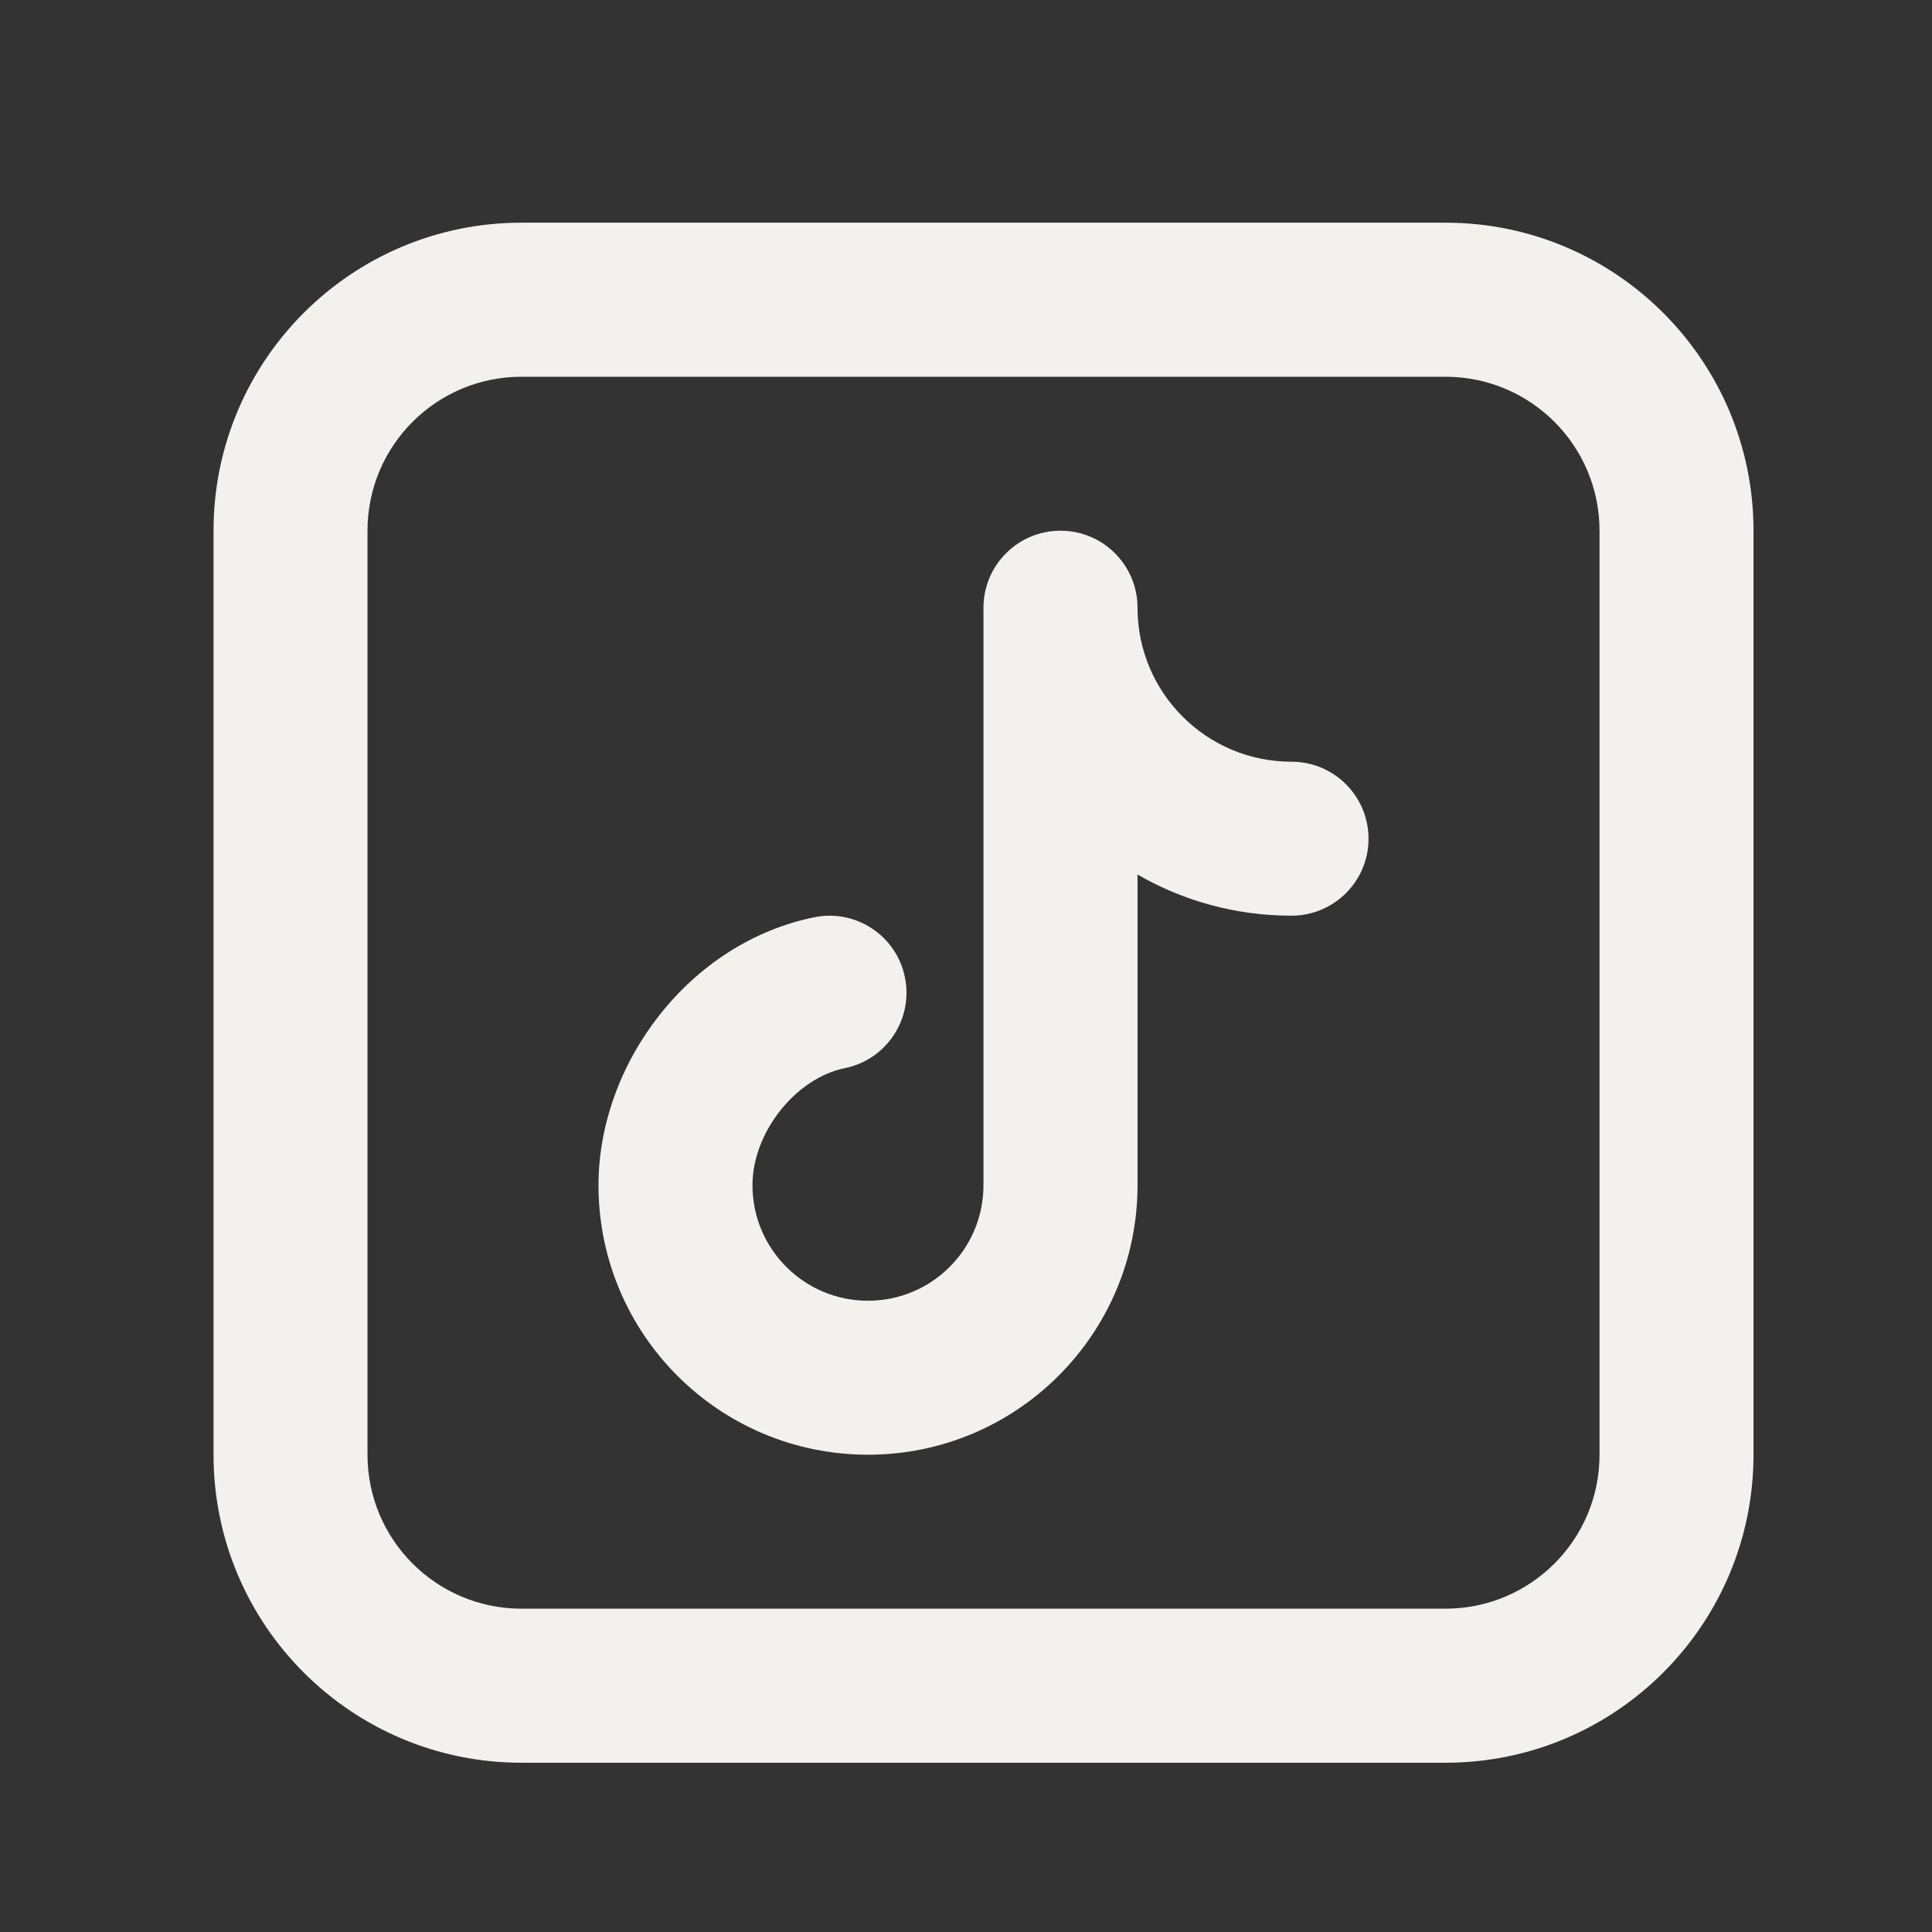
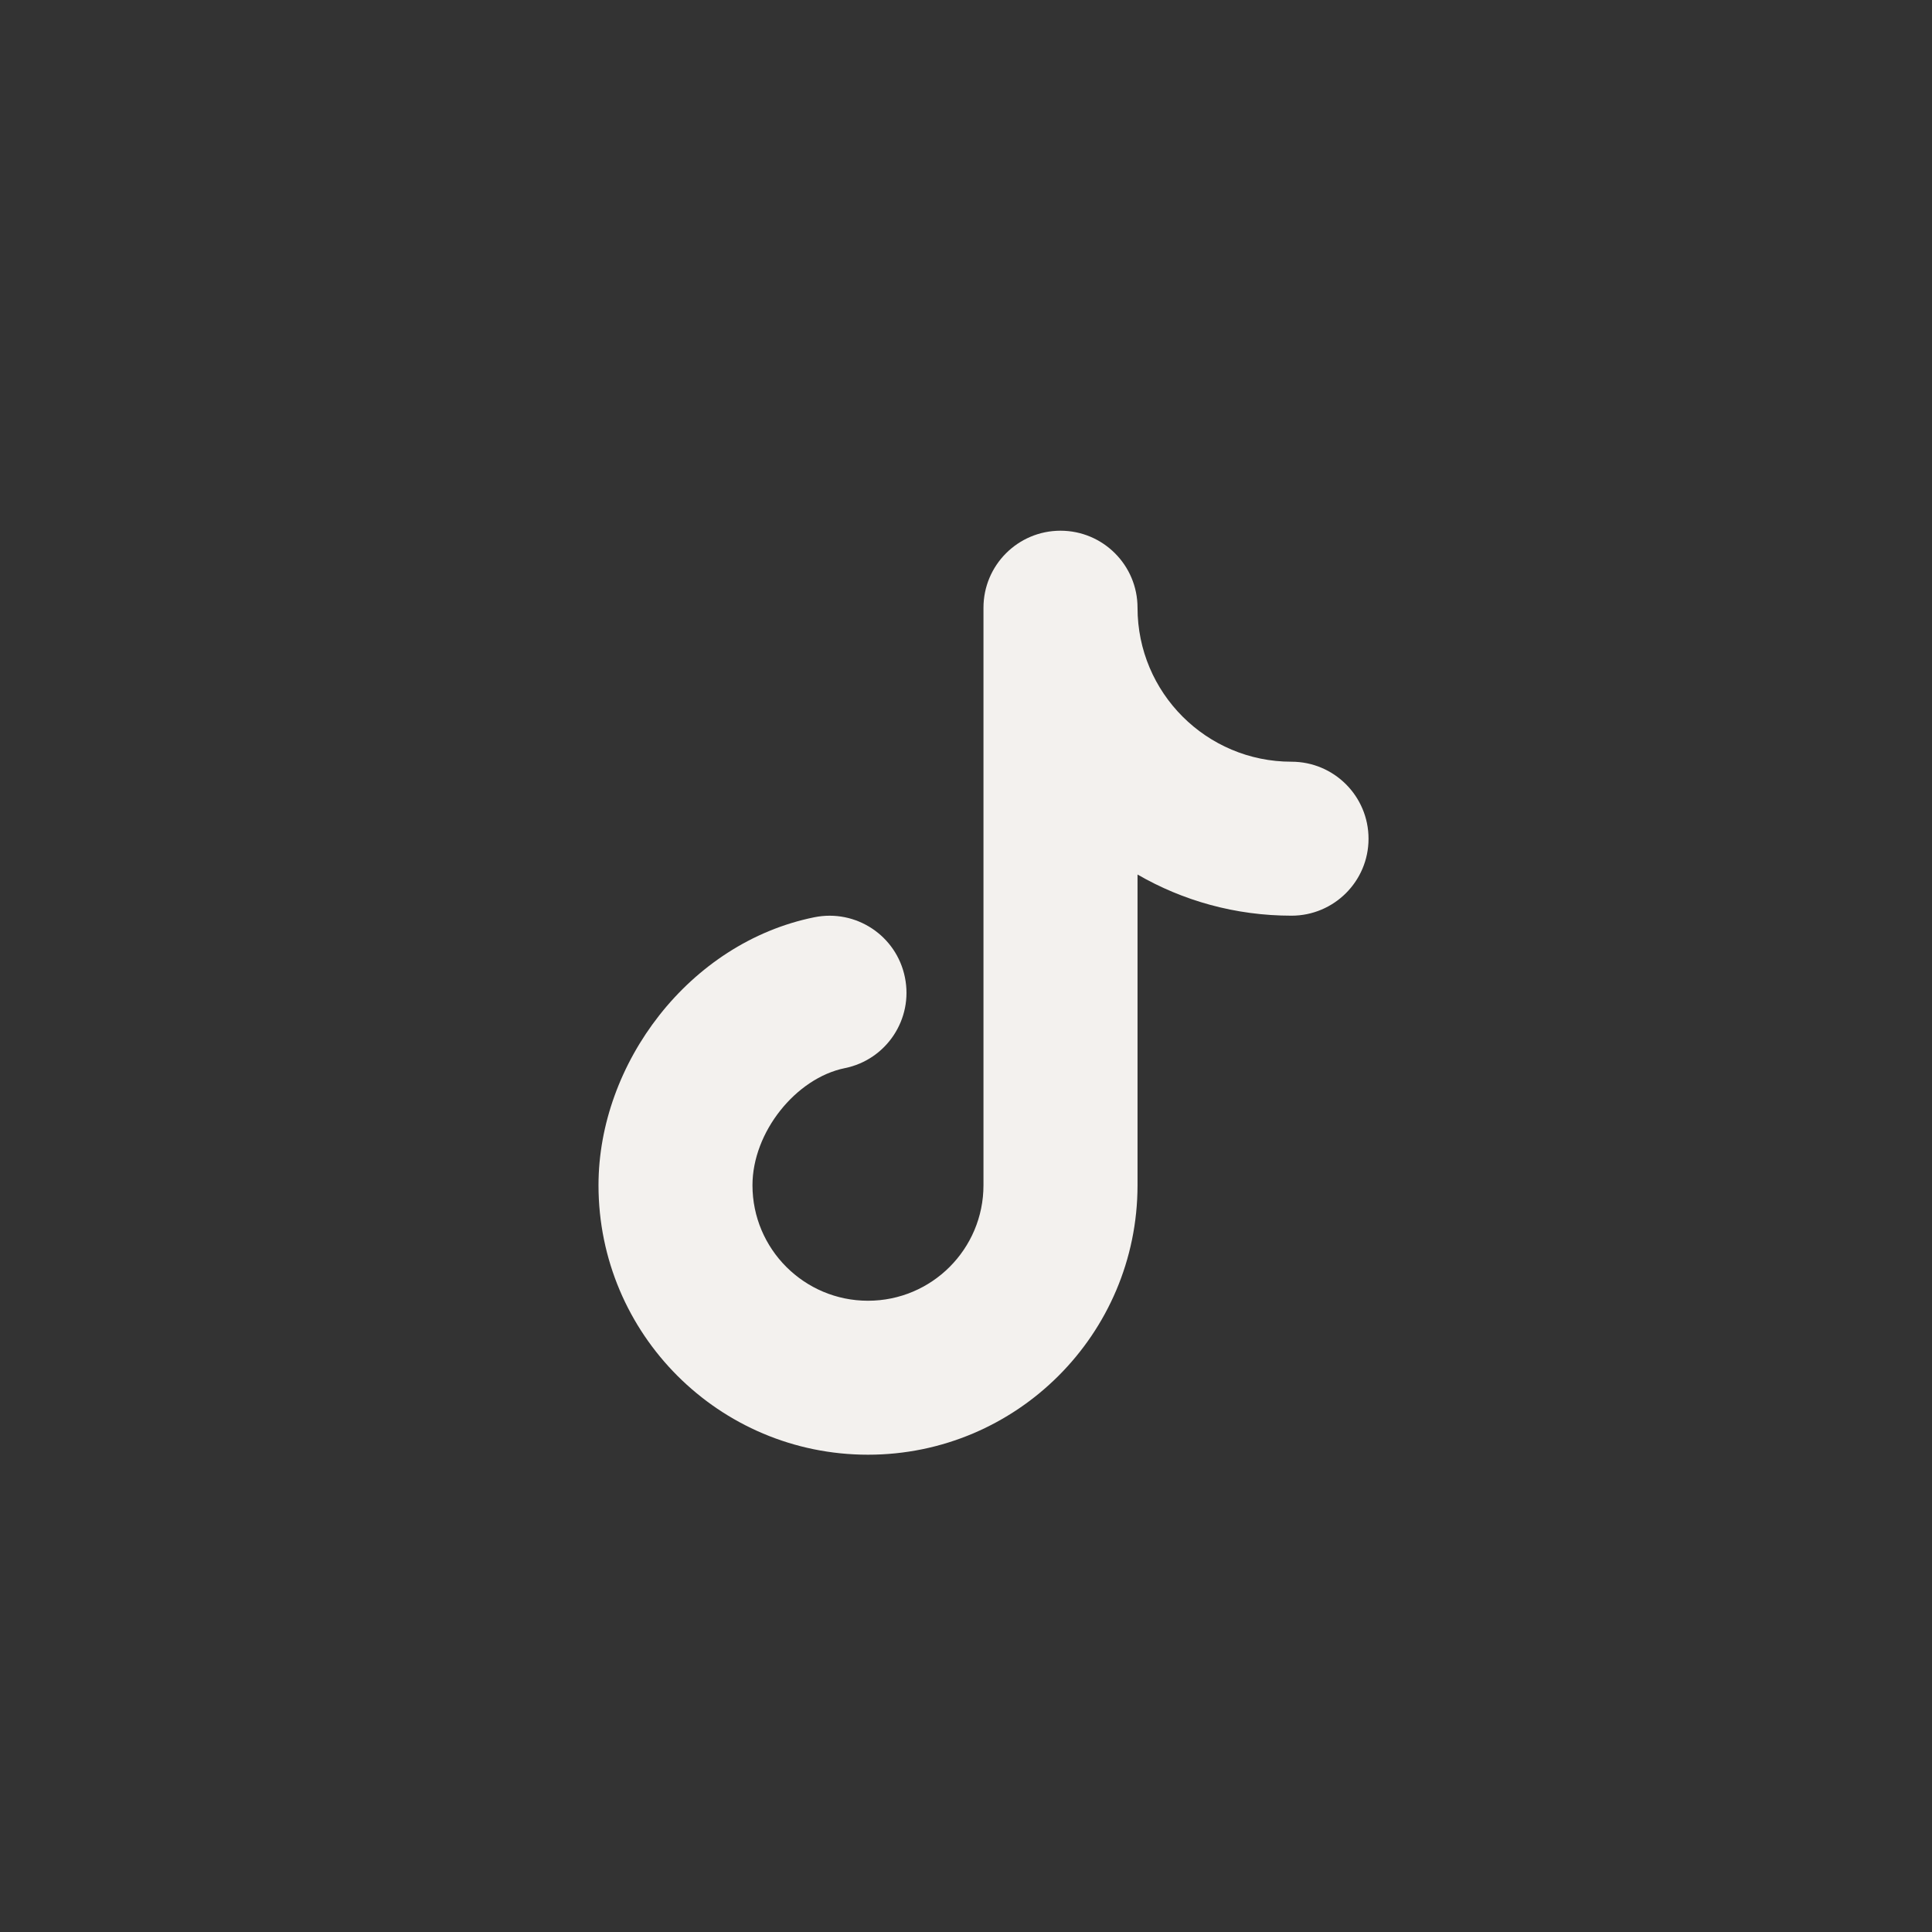
<svg xmlns="http://www.w3.org/2000/svg" width="23" height="23" viewBox="0 0 23 23" fill="none">
  <rect x="0" y="0" width="23" height="23" fill="#333333" stroke="none" />
-   <path fill-rule="evenodd" clip-rule="evenodd" d="M17.208 4.485H6.208C5.196 4.485 4.375 5.305 4.375 6.318V17.318C4.375 18.331 5.196 19.151 6.208 19.151H17.208C18.221 19.151 19.042 18.331 19.042 17.318V6.318C19.042 5.305 18.221 4.485 17.208 4.485ZM6.208 2.651C4.183 2.651 2.542 4.293 2.542 6.318V17.318C2.542 19.343 4.183 20.985 6.208 20.985H17.208C19.233 20.985 20.875 19.343 20.875 17.318V6.318C20.875 4.293 19.233 2.651 17.208 2.651H6.208Z" fill="#F3F1EE" />
  <path d="M13.542 7.235C13.542 6.728 13.131 6.318 12.625 6.318C12.119 6.318 11.708 6.728 11.708 7.235V14.11C11.708 14.869 11.093 15.485 10.333 15.485C9.574 15.485 8.958 14.869 8.958 14.11C8.958 13.479 9.474 12.835 10.057 12.716C10.553 12.616 10.874 12.132 10.773 11.636C10.673 11.139 10.189 10.819 9.693 10.92C8.2 11.223 7.125 12.664 7.125 14.11C7.125 15.882 8.561 17.318 10.333 17.318C12.104 17.318 13.54 15.883 13.542 14.113V14.11V10.411C14.081 10.723 14.707 10.901 15.375 10.901C15.881 10.901 16.292 10.491 16.292 9.985C16.292 9.478 15.881 9.068 15.375 9.068C14.362 9.068 13.542 8.247 13.542 7.235Z" fill="#F3F1EE" />
</svg>